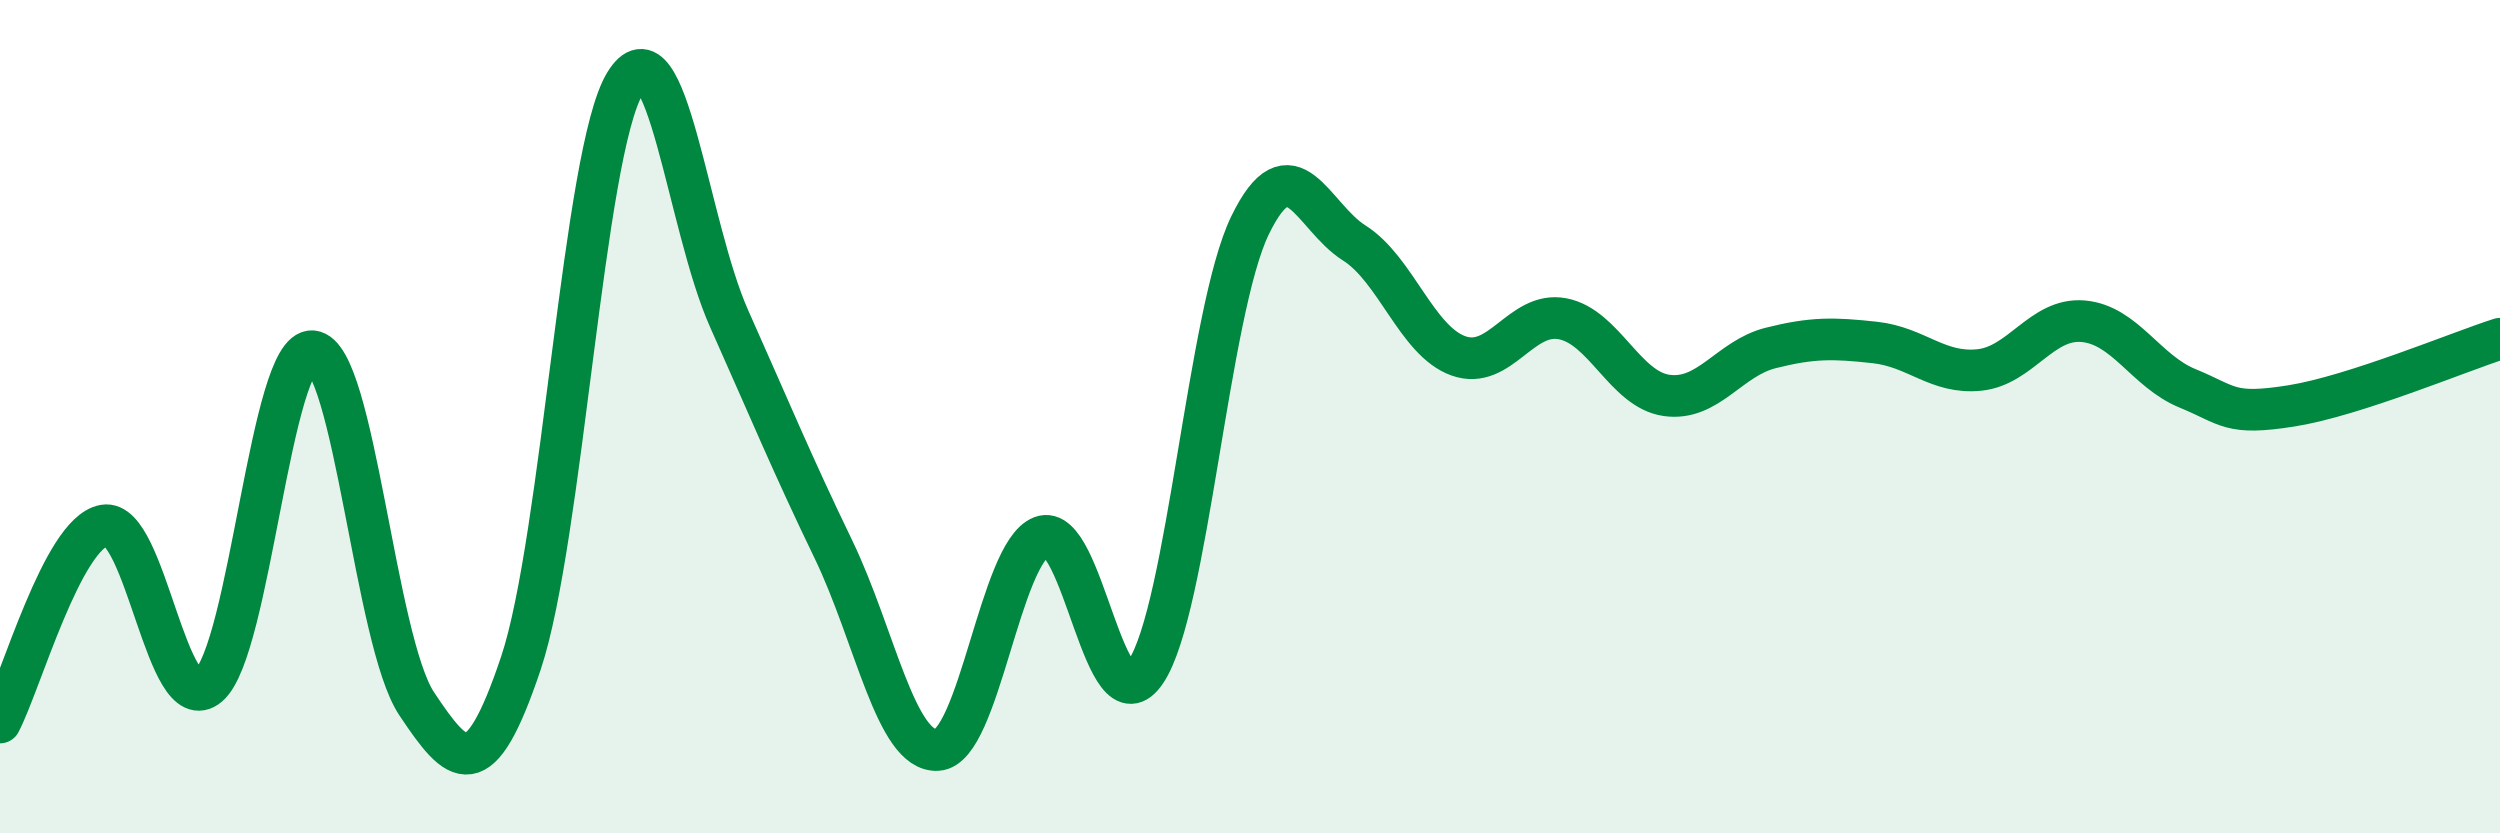
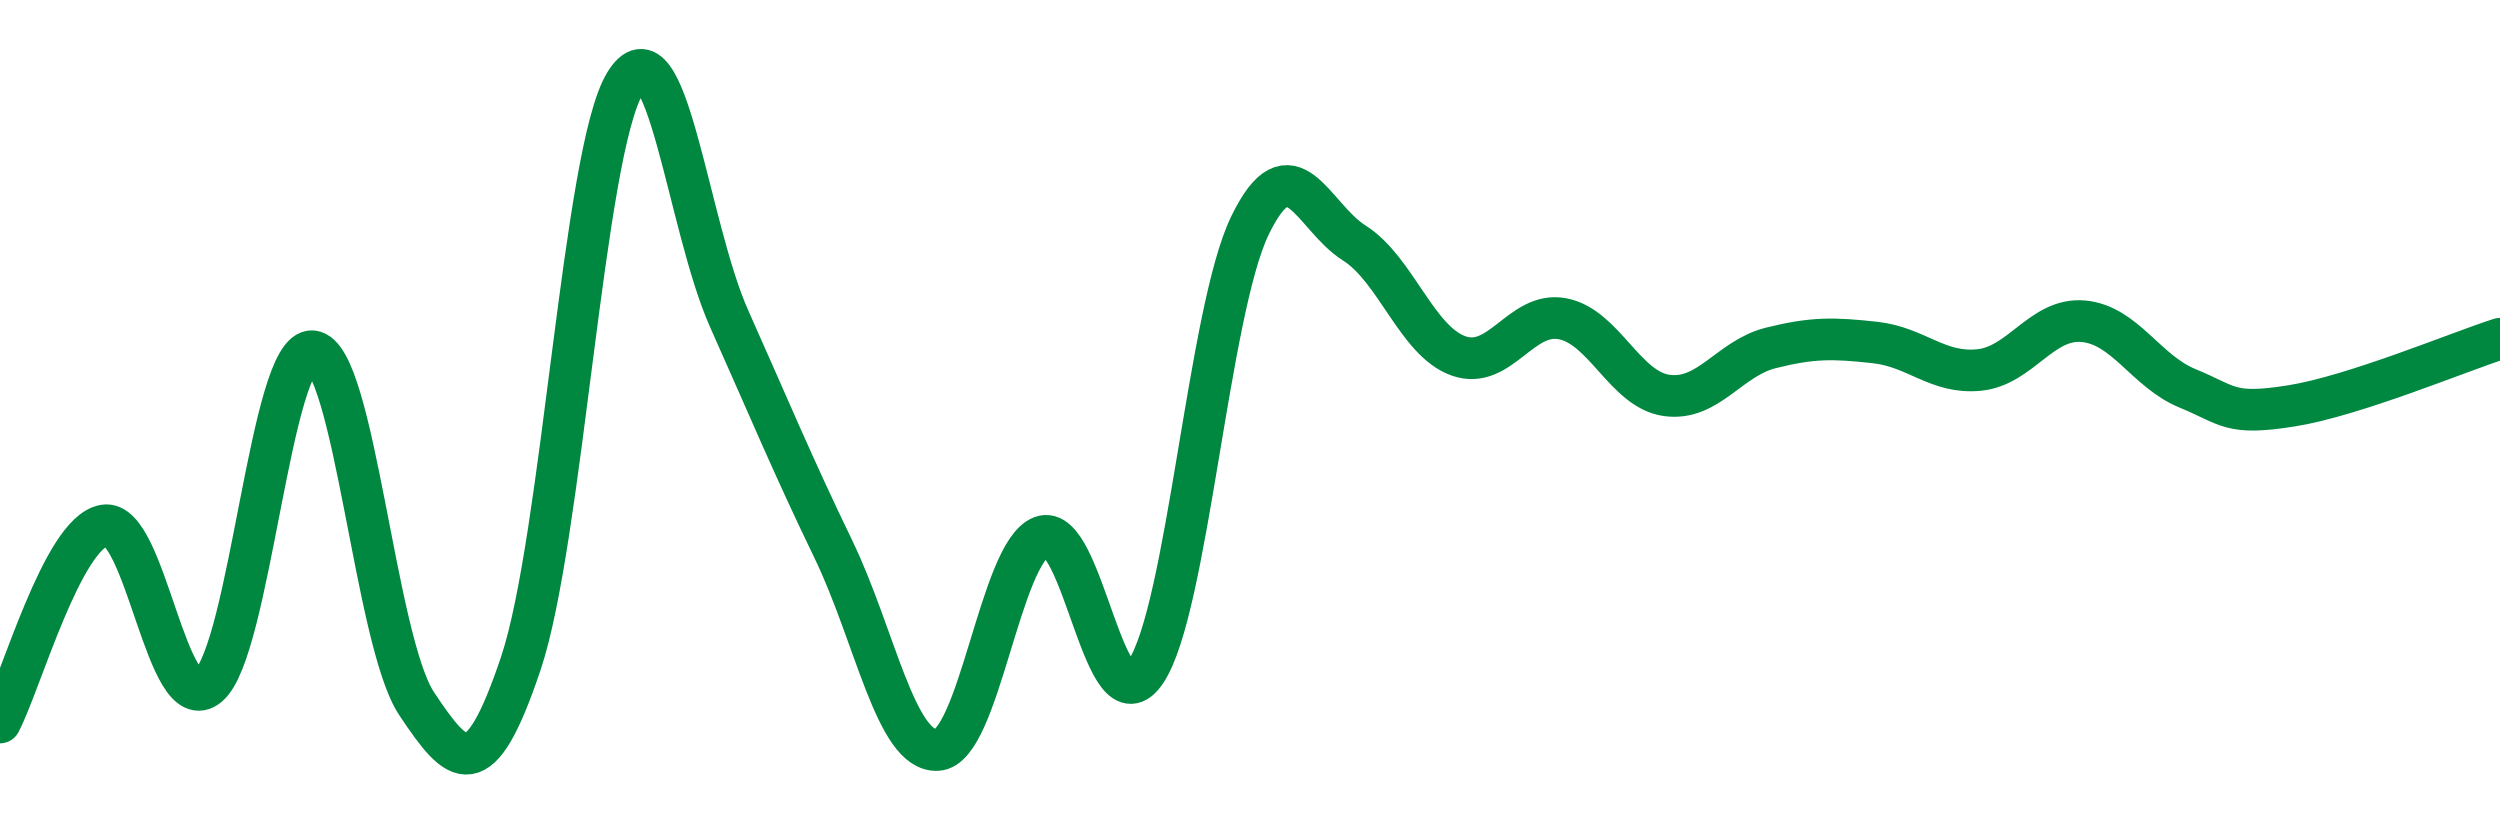
<svg xmlns="http://www.w3.org/2000/svg" width="60" height="20" viewBox="0 0 60 20">
-   <path d="M 0,17.34 C 0.5,16.39 1.5,12.79 2.5,12.61 C 3.5,12.43 4,17.3 5,16.46 C 6,15.62 6.5,8.34 7.5,8.43 C 8.5,8.52 9,15.39 10,16.89 C 11,18.39 11.5,18.9 12.5,15.92 C 13.5,12.94 14,3.65 15,2 C 16,0.35 16.5,5.41 17.5,7.65 C 18.5,9.89 19,11.11 20,13.18 C 21,15.25 21.5,18.06 22.5,18 C 23.5,17.94 24,13.26 25,12.88 C 26,12.5 26.5,17.61 27.5,16.12 C 28.5,14.63 29,7.47 30,5.41 C 31,3.35 31.5,5.2 32.5,5.83 C 33.5,6.46 34,8.18 35,8.54 C 36,8.9 36.5,7.46 37.5,7.65 C 38.5,7.84 39,9.35 40,9.49 C 41,9.63 41.5,8.6 42.5,8.35 C 43.5,8.1 44,8.11 45,8.22 C 46,8.33 46.5,8.98 47.5,8.88 C 48.5,8.78 49,7.62 50,7.71 C 51,7.8 51.5,8.91 52.5,9.32 C 53.5,9.73 53.5,9.98 55,9.74 C 56.5,9.5 59,8.45 60,8.13L60 20L0 20Z" fill="#008740" opacity="0.1" stroke-linecap="round" stroke-linejoin="round" />
  <path d="M 0,17.34 C 0.5,16.39 1.5,12.79 2.5,12.61 C 3.5,12.43 4,17.3 5,16.46 C 6,15.62 6.5,8.34 7.5,8.43 C 8.5,8.52 9,15.39 10,16.89 C 11,18.39 11.5,18.9 12.5,15.92 C 13.5,12.94 14,3.65 15,2 C 16,0.35 16.5,5.41 17.5,7.65 C 18.5,9.89 19,11.11 20,13.18 C 21,15.25 21.5,18.06 22.5,18 C 23.5,17.94 24,13.26 25,12.88 C 26,12.5 26.5,17.61 27.5,16.12 C 28.5,14.63 29,7.47 30,5.41 C 31,3.35 31.5,5.2 32.5,5.83 C 33.5,6.46 34,8.18 35,8.54 C 36,8.9 36.5,7.46 37.5,7.65 C 38.5,7.84 39,9.35 40,9.49 C 41,9.63 41.5,8.6 42.5,8.35 C 43.5,8.1 44,8.11 45,8.22 C 46,8.33 46.5,8.98 47.5,8.88 C 48.5,8.78 49,7.62 50,7.71 C 51,7.8 51.5,8.91 52.5,9.32 C 53.5,9.73 53.5,9.98 55,9.74 C 56.5,9.5 59,8.45 60,8.13" stroke="#008740" stroke-width="1" fill="none" stroke-linecap="round" stroke-linejoin="round" />
</svg>